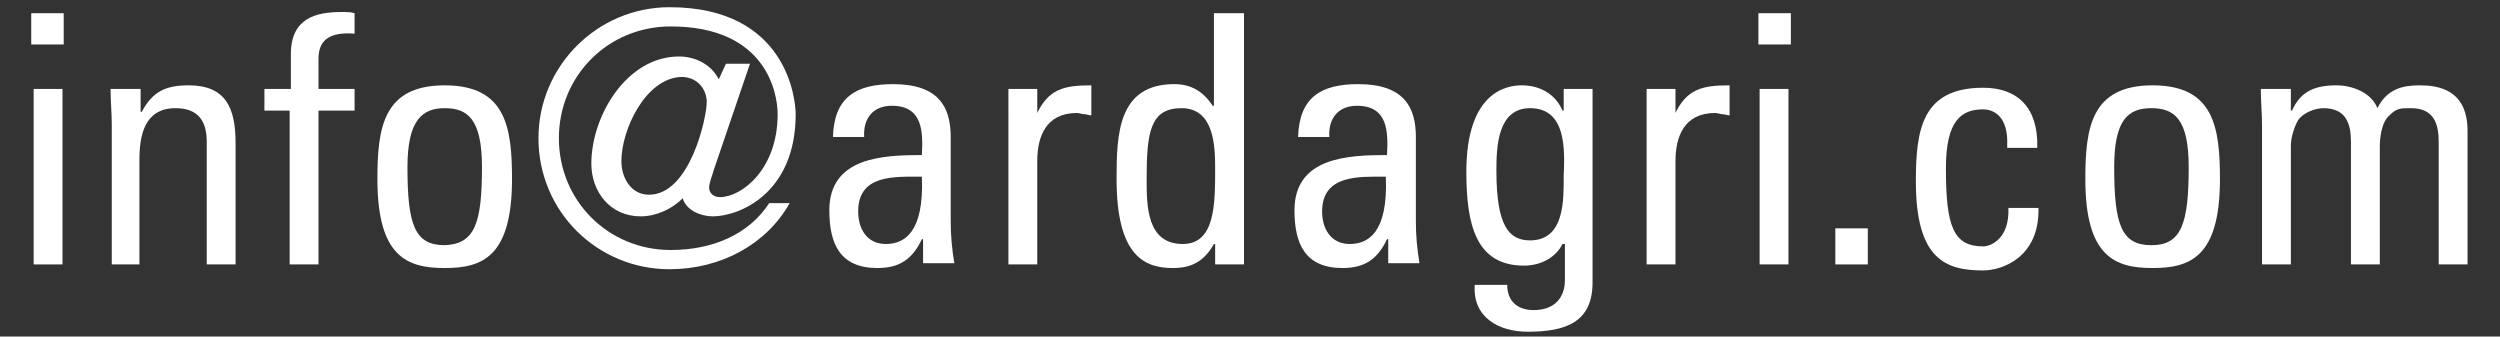
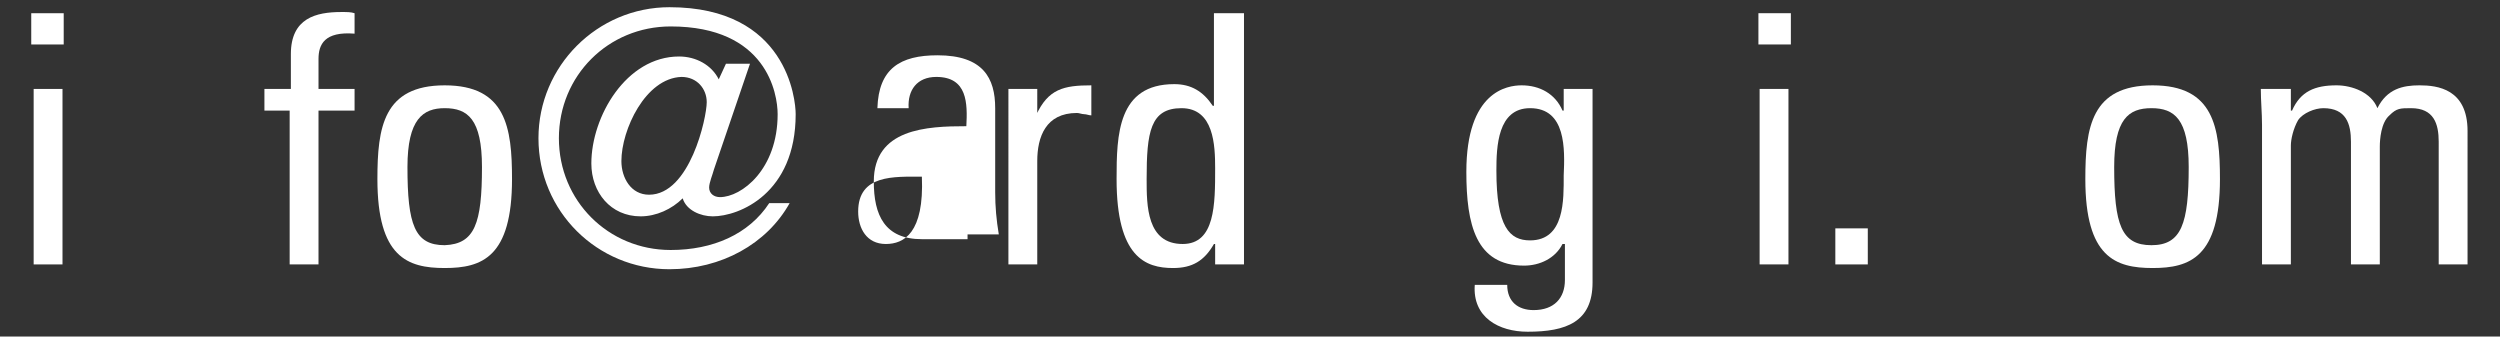
<svg xmlns="http://www.w3.org/2000/svg" version="1.1" id="Capa_1" x="0px" y="0px" viewBox="0 0 208 28" style="enable-background:new 0 0 208 28;" xml:space="preserve">
  <rect x="0" y="0" width="208" height="28" fill="#333333" stroke="none" />
  <style type="text/css"> .st0{enable-background:new ;} .st1{fill:#FFFFFF;} </style>
  <g class="st0">
    <path class="st1" d="M2.6,1.1h2.7v2.6H2.6V1.1z M5.2,22H2.8V7.4h2.4V22z" />
-     <path class="st1" d="M17.2,22V11.8c0-1.6-0.6-2.8-2.6-2.8c-2.6,0-3,2.3-3,4.3V22H9.3V10.4c0-1-0.1-2-0.1-3h2.5v1.9h0.1 c0.9-1.7,2-2.2,3.9-2.2c3.1,0,3.9,1.9,3.9,4.8V22H17.2z" />
    <path class="st1" d="M24.2,7.4V4.5c0-3,2.1-3.5,4.2-3.5c0.5,0,0.8,0,1.1,0.1v1.7c-2.5-0.2-3,0.9-3,2.1v2.5h3v1.8h-3V22h-2.4V9.2H22 V7.4H24.2z" />
    <path class="st1" d="M31.4,14.9c0-4.3,0.5-7.8,5.6-7.8c5.1,0,5.6,3.5,5.6,7.8c0,6.5-2.5,7.4-5.6,7.4C33.9,22.3,31.4,21.4,31.4,14.9 z M40.1,13.9c0-4-1.2-4.9-3.1-4.9c-1.8,0-3.1,0.9-3.1,4.9c0,4.8,0.6,6.5,3.1,6.5C39.5,20.3,40.1,18.6,40.1,13.9z" />
    <path class="st1" d="M60.4,5.3h2l-3,8.8c-0.1,0.4-0.4,1.1-0.4,1.5c0,0.5,0.4,0.8,0.9,0.8c1.8,0,4.8-2.3,4.8-6.9 c0-1.7-0.9-7.3-8.9-7.3c-5.2,0-9.3,4.1-9.3,9.3c0,5.2,4.1,9.3,9.3,9.3c3.5,0,6.5-1.3,8.2-3.9h1.7c-1.9,3.4-5.7,5.5-10,5.5 c-6,0-10.9-4.8-10.9-10.9c0-6,4.9-10.9,10.9-10.9c9.8,0,10.5,7.7,10.5,8.9c0,6.6-4.7,8.5-6.9,8.5c-1,0-2.2-0.5-2.5-1.5 c-0.9,0.9-2.2,1.5-3.5,1.5c-2.5,0-4.1-2-4.1-4.4c0-3.9,2.9-8.9,7.3-8.9c1.4,0,2.7,0.7,3.3,1.9L60.4,5.3z M51.7,13.4 c0,1.4,0.8,2.8,2.3,2.8c3.4,0,4.8-6.4,4.8-7.7c0-1.1-0.8-2.1-2.1-2.1C53.7,6.5,51.7,10.8,51.7,13.4z" />
-     <path class="st1" d="M76.7,19.9L76.7,19.9c-0.8,1.7-1.9,2.4-3.7,2.4c-3.1,0-4-2-4-4.8c0-4.4,4.4-4.6,7.7-4.6 c0.1-1.9,0.1-4.1-2.5-4.1c-1.6,0-2.4,1.1-2.3,2.6h-2.6c0.1-3.3,1.9-4.4,5-4.4c3.8,0,4.8,1.9,4.8,4.4v7c0,1.2,0.1,2.3,0.3,3.5h-2.6 V19.9z M71.4,17.6c0,1.4,0.7,2.7,2.3,2.7c1.5,0,3.2-0.9,3-5.6C74.4,14.7,71.4,14.5,71.4,17.6z" />
+     <path class="st1" d="M76.7,19.9L76.7,19.9c-3.1,0-4-2-4-4.8c0-4.4,4.4-4.6,7.7-4.6 c0.1-1.9,0.1-4.1-2.5-4.1c-1.6,0-2.4,1.1-2.3,2.6h-2.6c0.1-3.3,1.9-4.4,5-4.4c3.8,0,4.8,1.9,4.8,4.4v7c0,1.2,0.1,2.3,0.3,3.5h-2.6 V19.9z M71.4,17.6c0,1.4,0.7,2.7,2.3,2.7c1.5,0,3.2-0.9,3-5.6C74.4,14.7,71.4,14.5,71.4,17.6z" />
    <path class="st1" d="M86.2,9.6L86.2,9.6c1-2.2,2.3-2.5,4.6-2.5v2.5c-0.2,0-0.4-0.1-0.6-0.1c-0.2,0-0.4-0.1-0.6-0.1 c-2.6,0-3.3,2-3.3,4V22h-2.4V7.4h2.4V9.6z" />
    <path class="st1" d="M101.1,1.1h2.4V22h-2.4v-1.7H101c-0.8,1.4-1.8,2-3.4,2c-2.3,0-4.7-0.9-4.7-7.4c0-3.7,0.1-7.9,4.8-7.9 c1.4,0,2.4,0.6,3.2,1.8h0.1V1.1z M98.3,9c-2.6,0-2.9,2-2.9,5.9c0,2.2,0,5.4,3,5.4c2.7,0,2.7-3.3,2.7-6.3C101.1,12.1,101,9,98.3,9z" />
-     <path class="st1" d="M115.4,19.9L115.4,19.9c-0.8,1.7-1.9,2.4-3.7,2.4c-3.1,0-4-2-4-4.8c0-4.4,4.4-4.6,7.7-4.6 c0.1-1.9,0.1-4.1-2.5-4.1c-1.6,0-2.4,1.1-2.3,2.6H108c0.1-3.3,1.9-4.4,5-4.4c3.8,0,4.8,1.9,4.8,4.4v7c0,1.2,0.1,2.3,0.3,3.5h-2.6 V19.9z M110,17.6c0,1.4,0.7,2.7,2.3,2.7c1.5,0,3.2-0.9,3-5.6C113.1,14.7,110,14.5,110,17.6z" />
    <path class="st1" d="M130.1,7.4h2.4v16.1c0,3.3-2.2,4.1-5.4,4.1c-2.4,0-4.6-1.2-4.4-3.9h2.7c0,1.4,0.9,2.1,2.2,2.1 c1.7,0,2.6-1,2.6-2.5v-3H130c-0.6,1.2-1.9,1.8-3.2,1.8c-4,0-4.8-3.4-4.8-7.8c0-6.7,3.4-7.2,4.6-7.2c1.5,0,2.8,0.7,3.4,2.1h0.1V7.4z M127.3,9c-2.7,0-2.8,3.2-2.8,5.2c0,4.7,1.1,5.8,2.8,5.8c2.9,0,2.8-3.4,2.8-5.4C130.2,12.4,130.3,9,127.3,9z" />
-     <path class="st1" d="M139.3,9.6L139.3,9.6c1-2.2,2.3-2.5,4.6-2.5v2.5c-0.2,0-0.4-0.1-0.6-0.1c-0.2,0-0.4-0.1-0.6-0.1 c-2.6,0-3.3,2-3.3,4V22h-2.4V7.4h2.4V9.6z" />
    <path class="st1" d="M146.3,1.1h2.7v2.6h-2.7V1.1z M148.8,22h-2.4V7.4h2.4V22z" />
    <path class="st1" d="M155.4,22h-2.7v-3h2.7V22z" />
-     <path class="st1" d="M167,12.1c0.1-2.4-1.1-3-2-3c-1.8,0-3.1,0.9-3.1,4.9c0,4.8,0.6,6.5,3.1,6.5c0.6,0,2.2-0.6,2.1-3.2h2.5 c0.1,4.1-3,5.2-4.6,5.2c-3.1,0-5.6-0.9-5.6-7.4c0-4.3,0.5-7.8,5.6-7.8c2.9,0,4.6,1.7,4.5,5H167z" />
    <path class="st1" d="M173.5,14.9c0-4.3,0.5-7.8,5.6-7.8s5.6,3.5,5.6,7.8c0,6.5-2.5,7.4-5.6,7.4S173.5,21.4,173.5,14.9z M182.1,13.9 c0-4-1.2-4.9-3.1-4.9s-3.1,0.9-3.1,4.9c0,4.8,0.6,6.5,3.1,6.5S182.1,18.6,182.1,13.9z" />
    <path class="st1" d="M195.6,22V11.8c0-1.5-0.4-2.8-2.3-2.8c-0.7,0-1.7,0.4-2.1,1c-0.4,0.7-0.6,1.6-0.6,2.1V22h-2.4V10.4 c0-1-0.1-2-0.1-3h2.5v1.8h0.1c0.7-1.6,1.9-2.1,3.7-2.1c1.3,0,2.9,0.6,3.4,1.9c0.8-1.6,2.1-1.9,3.5-1.9c1.5,0,4,0.3,4,3.8V22h-2.4 V11.8c0-1.5-0.4-2.8-2.3-2.8c-0.9,0-1.2,0-1.8,0.6c-0.7,0.6-0.8,2-0.8,2.6V22H195.6z" />
  </g>
</svg>